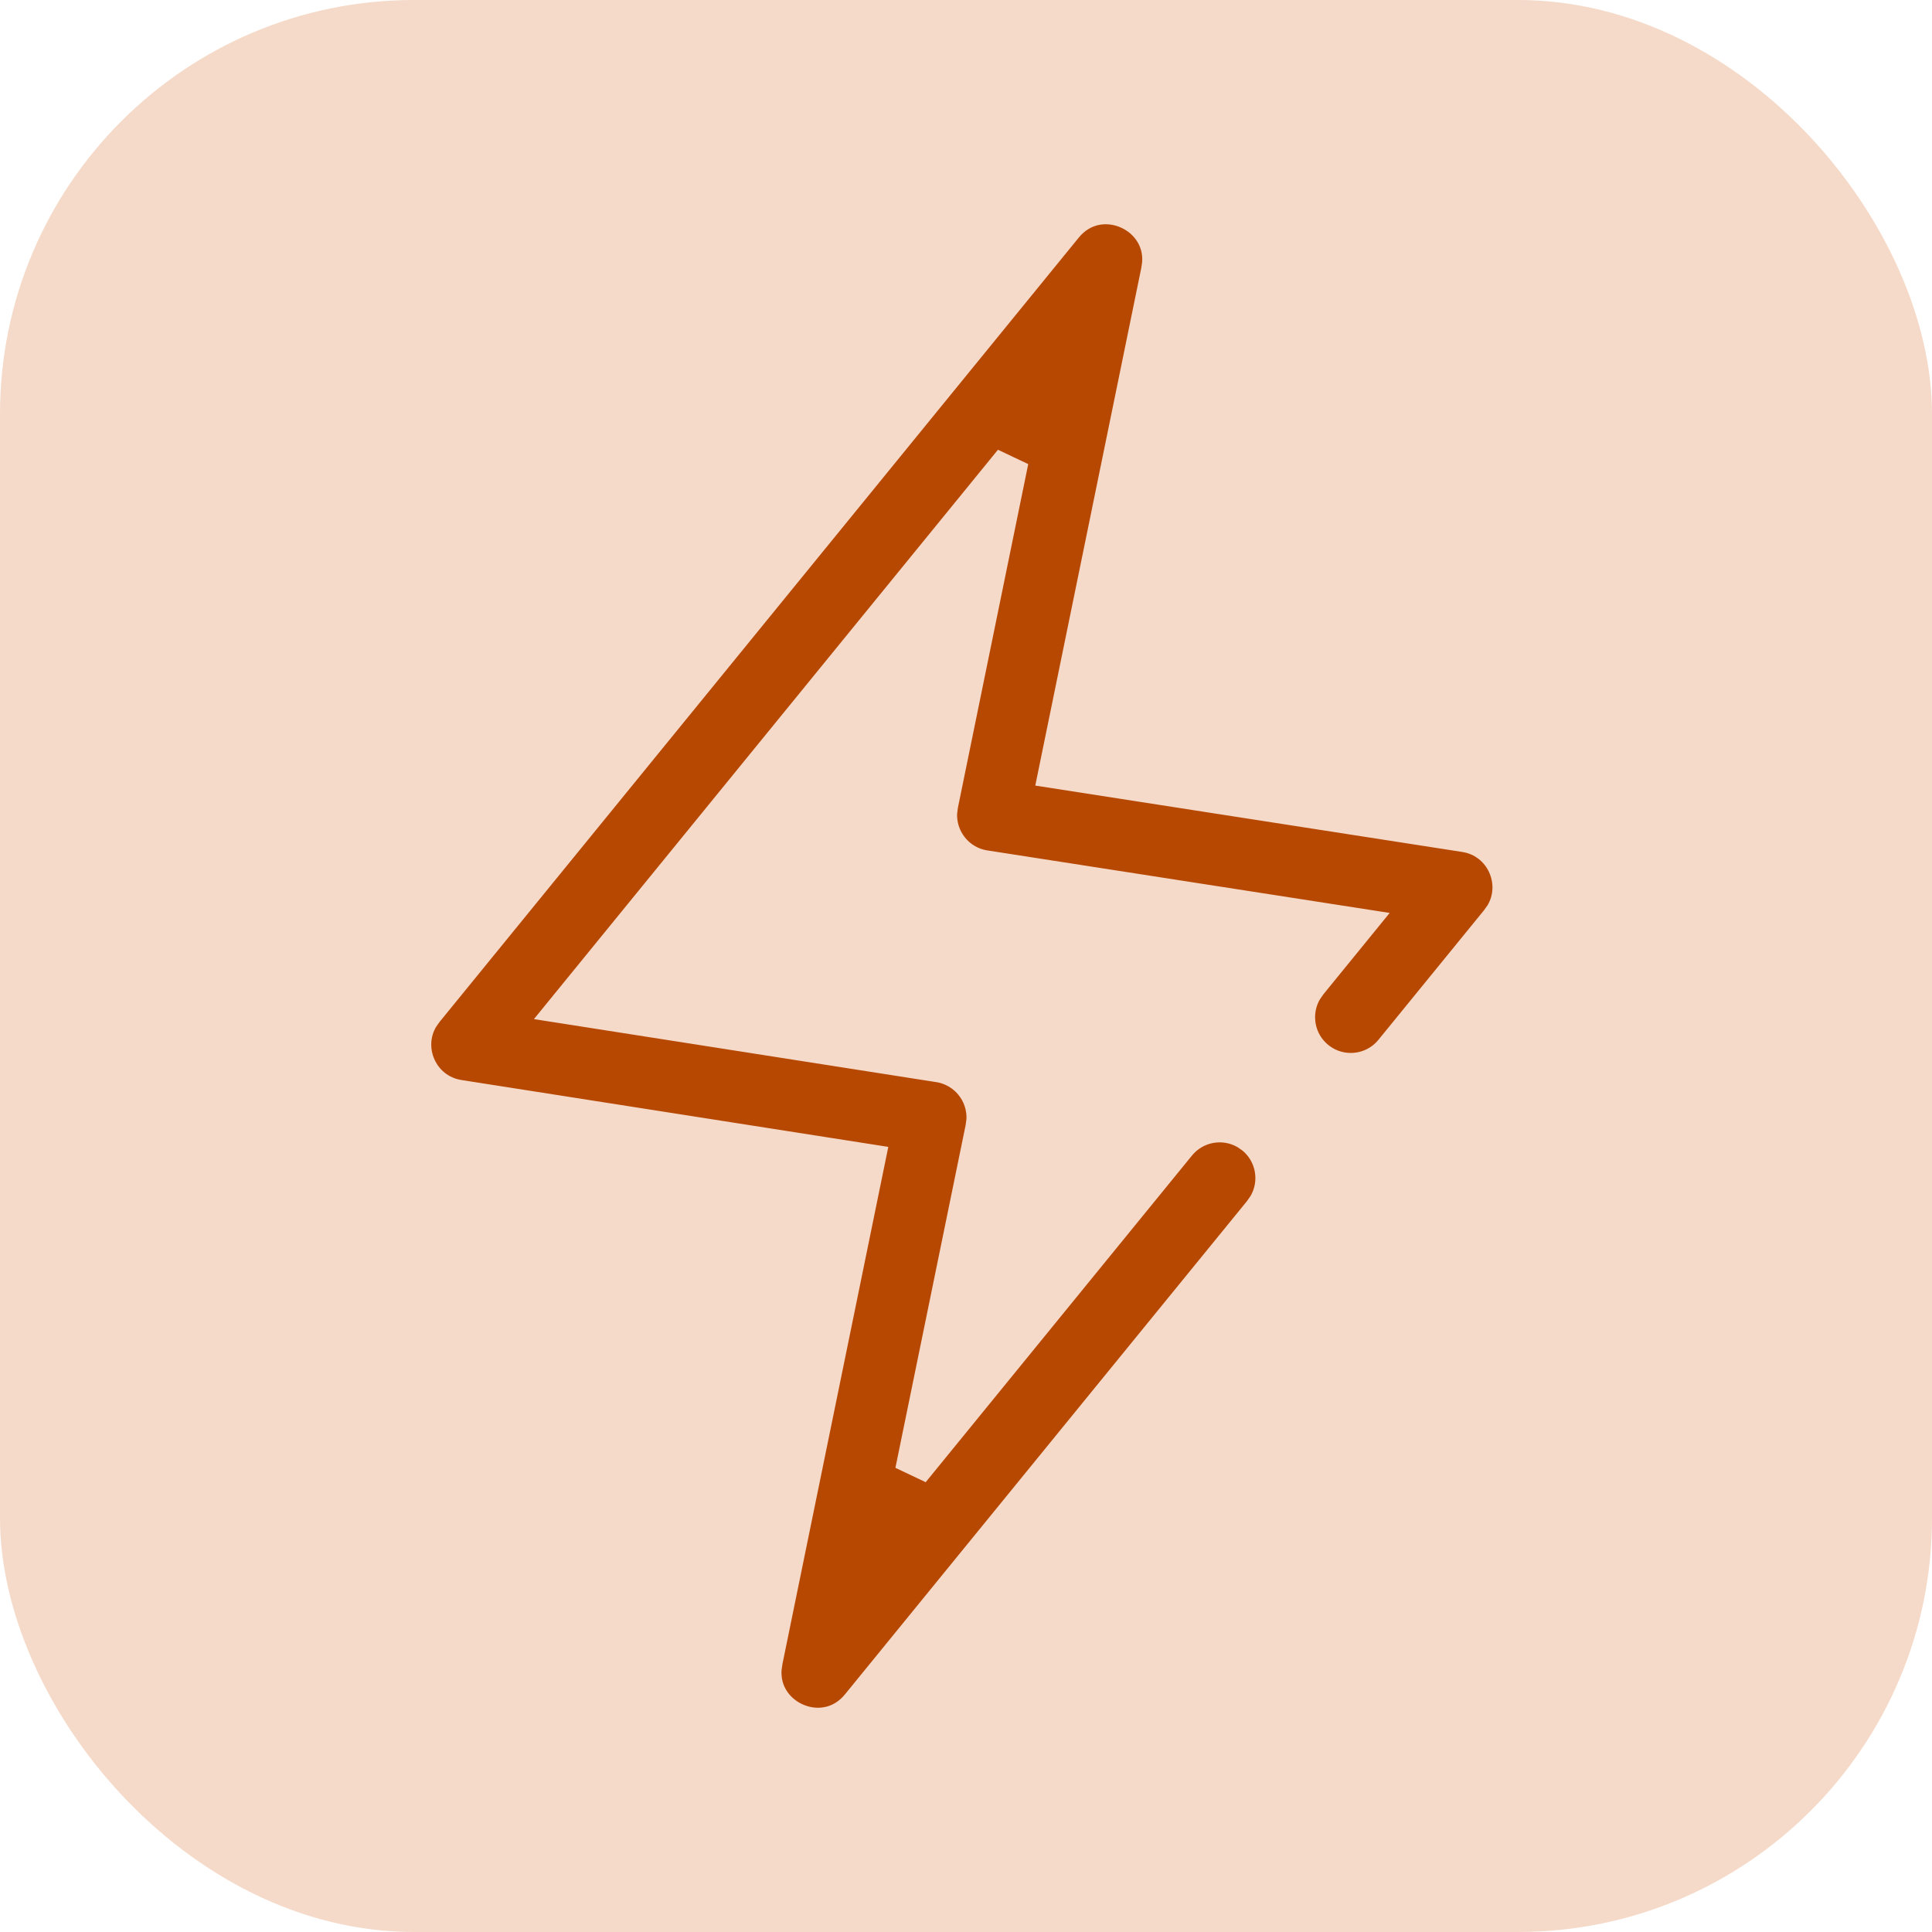
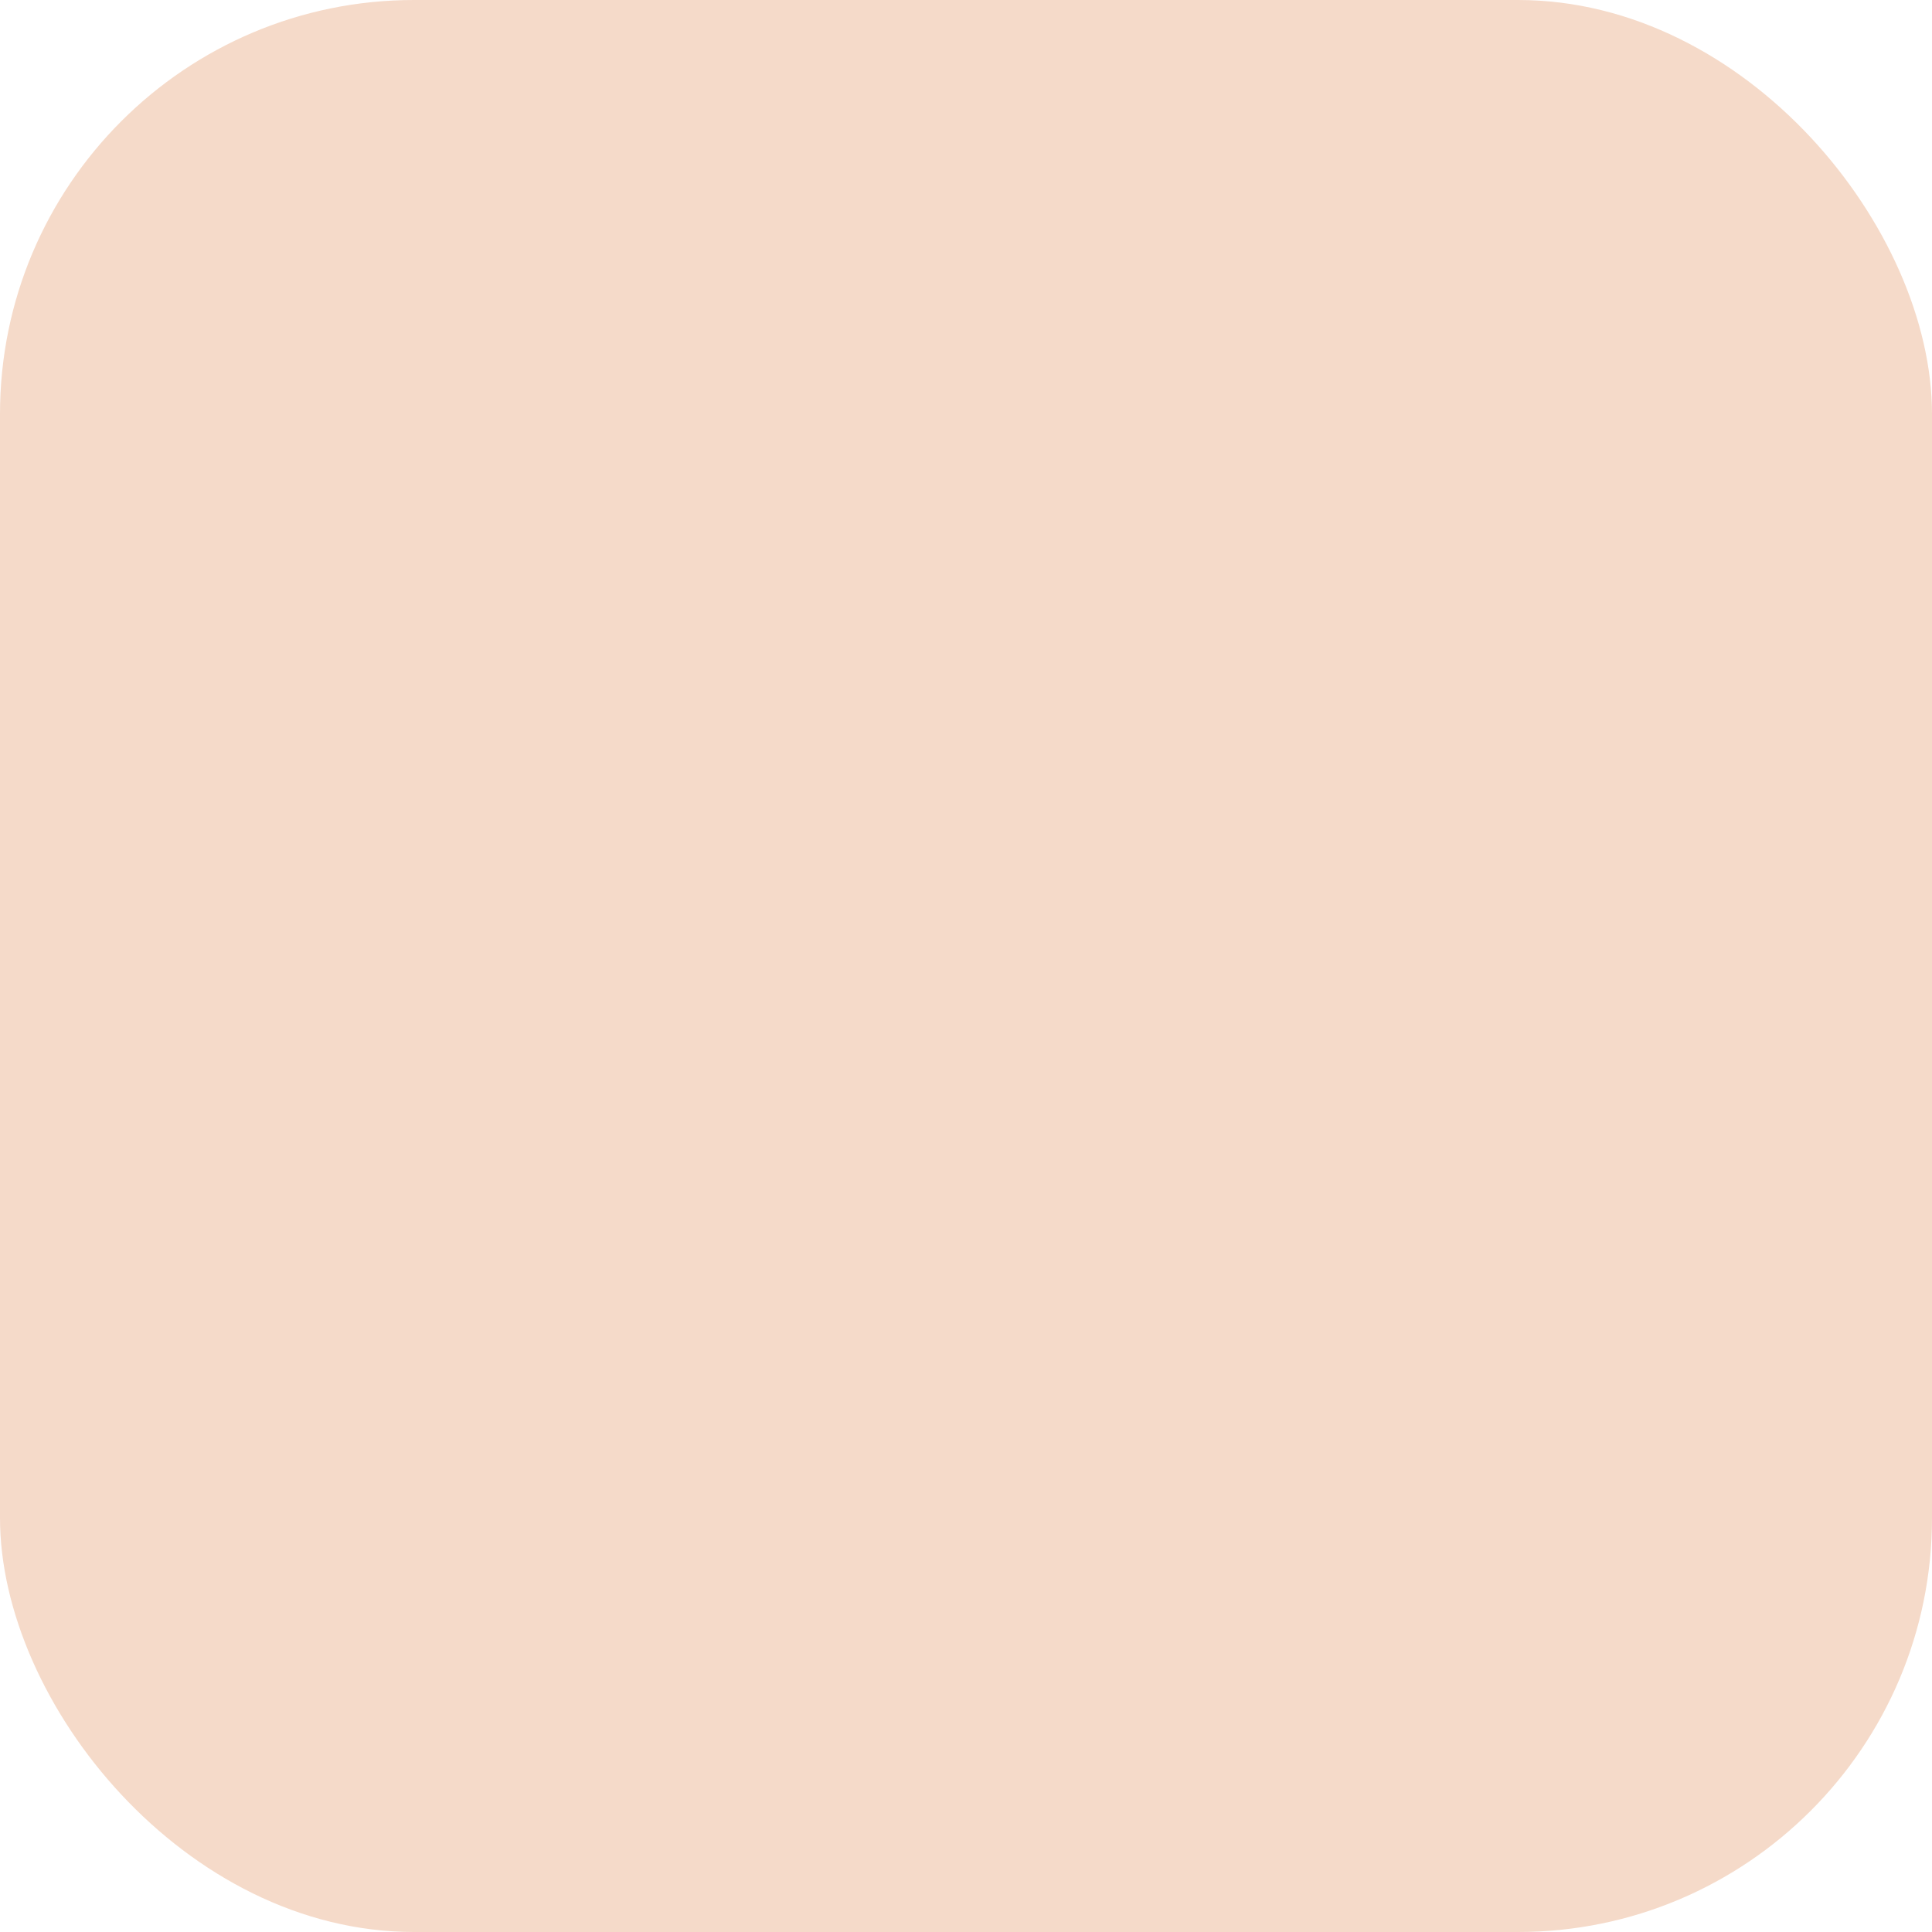
<svg xmlns="http://www.w3.org/2000/svg" width="56px" height="56px" viewBox="0 0 56 56" version="1.1">
  <title>快速的接入服务</title>
  <desc>Created with Sketch.</desc>
  <g id="支付页面" stroke="none" stroke-width="1" fill="none" fill-rule="evenodd">
    <g id="电脑网页支付" transform="translate(-912, -999)">
      <g id="3F" transform="translate(176, 878)">
        <g id="3" transform="translate(736, 121)">
          <g id="快速的接入服务">
            <rect id="矩形备份-1" fill="#F5DAC9" x="0" y="0" width="56" height="56" rx="12" />
-             <path d="M30.88,6.572 C31.85,5.382 33.724,6.199 33.603,7.648 L33.574,7.849 L30.603,22.357 L42.459,24.2 C43.557,24.371 44.093,25.599 43.539,26.509 L43.413,26.687 L40.343,30.454 C39.808,31.112 38.841,31.21 38.184,30.675 C37.586,30.188 37.451,29.345 37.833,28.702 L37.963,28.515 L39.342,26.822 L28.542,25.144 C27.748,25.021 27.196,24.312 27.245,23.533 L27.274,23.32 L29.314,13.352 L16.414,29.18 L27.216,30.872 C28.009,30.997 28.56,31.705 28.511,32.483 L28.482,32.697 L26.444,42.646 L34.163,33.177 C34.65,32.58 35.493,32.444 36.136,32.827 L36.323,32.957 C36.92,33.444 37.056,34.287 36.673,34.93 L36.543,35.117 L24.879,49.428 C23.91,50.618 22.036,49.801 22.157,48.352 L22.186,48.151 L25.153,33.656 L13.299,31.799 C12.202,31.627 11.667,30.4 12.221,29.491 L12.347,29.313 L30.88,6.572 Z" id="Stroke-1" stroke="#F5DAC9" fill="#B74801" />
          </g>
        </g>
      </g>
    </g>
  </g>
</svg>